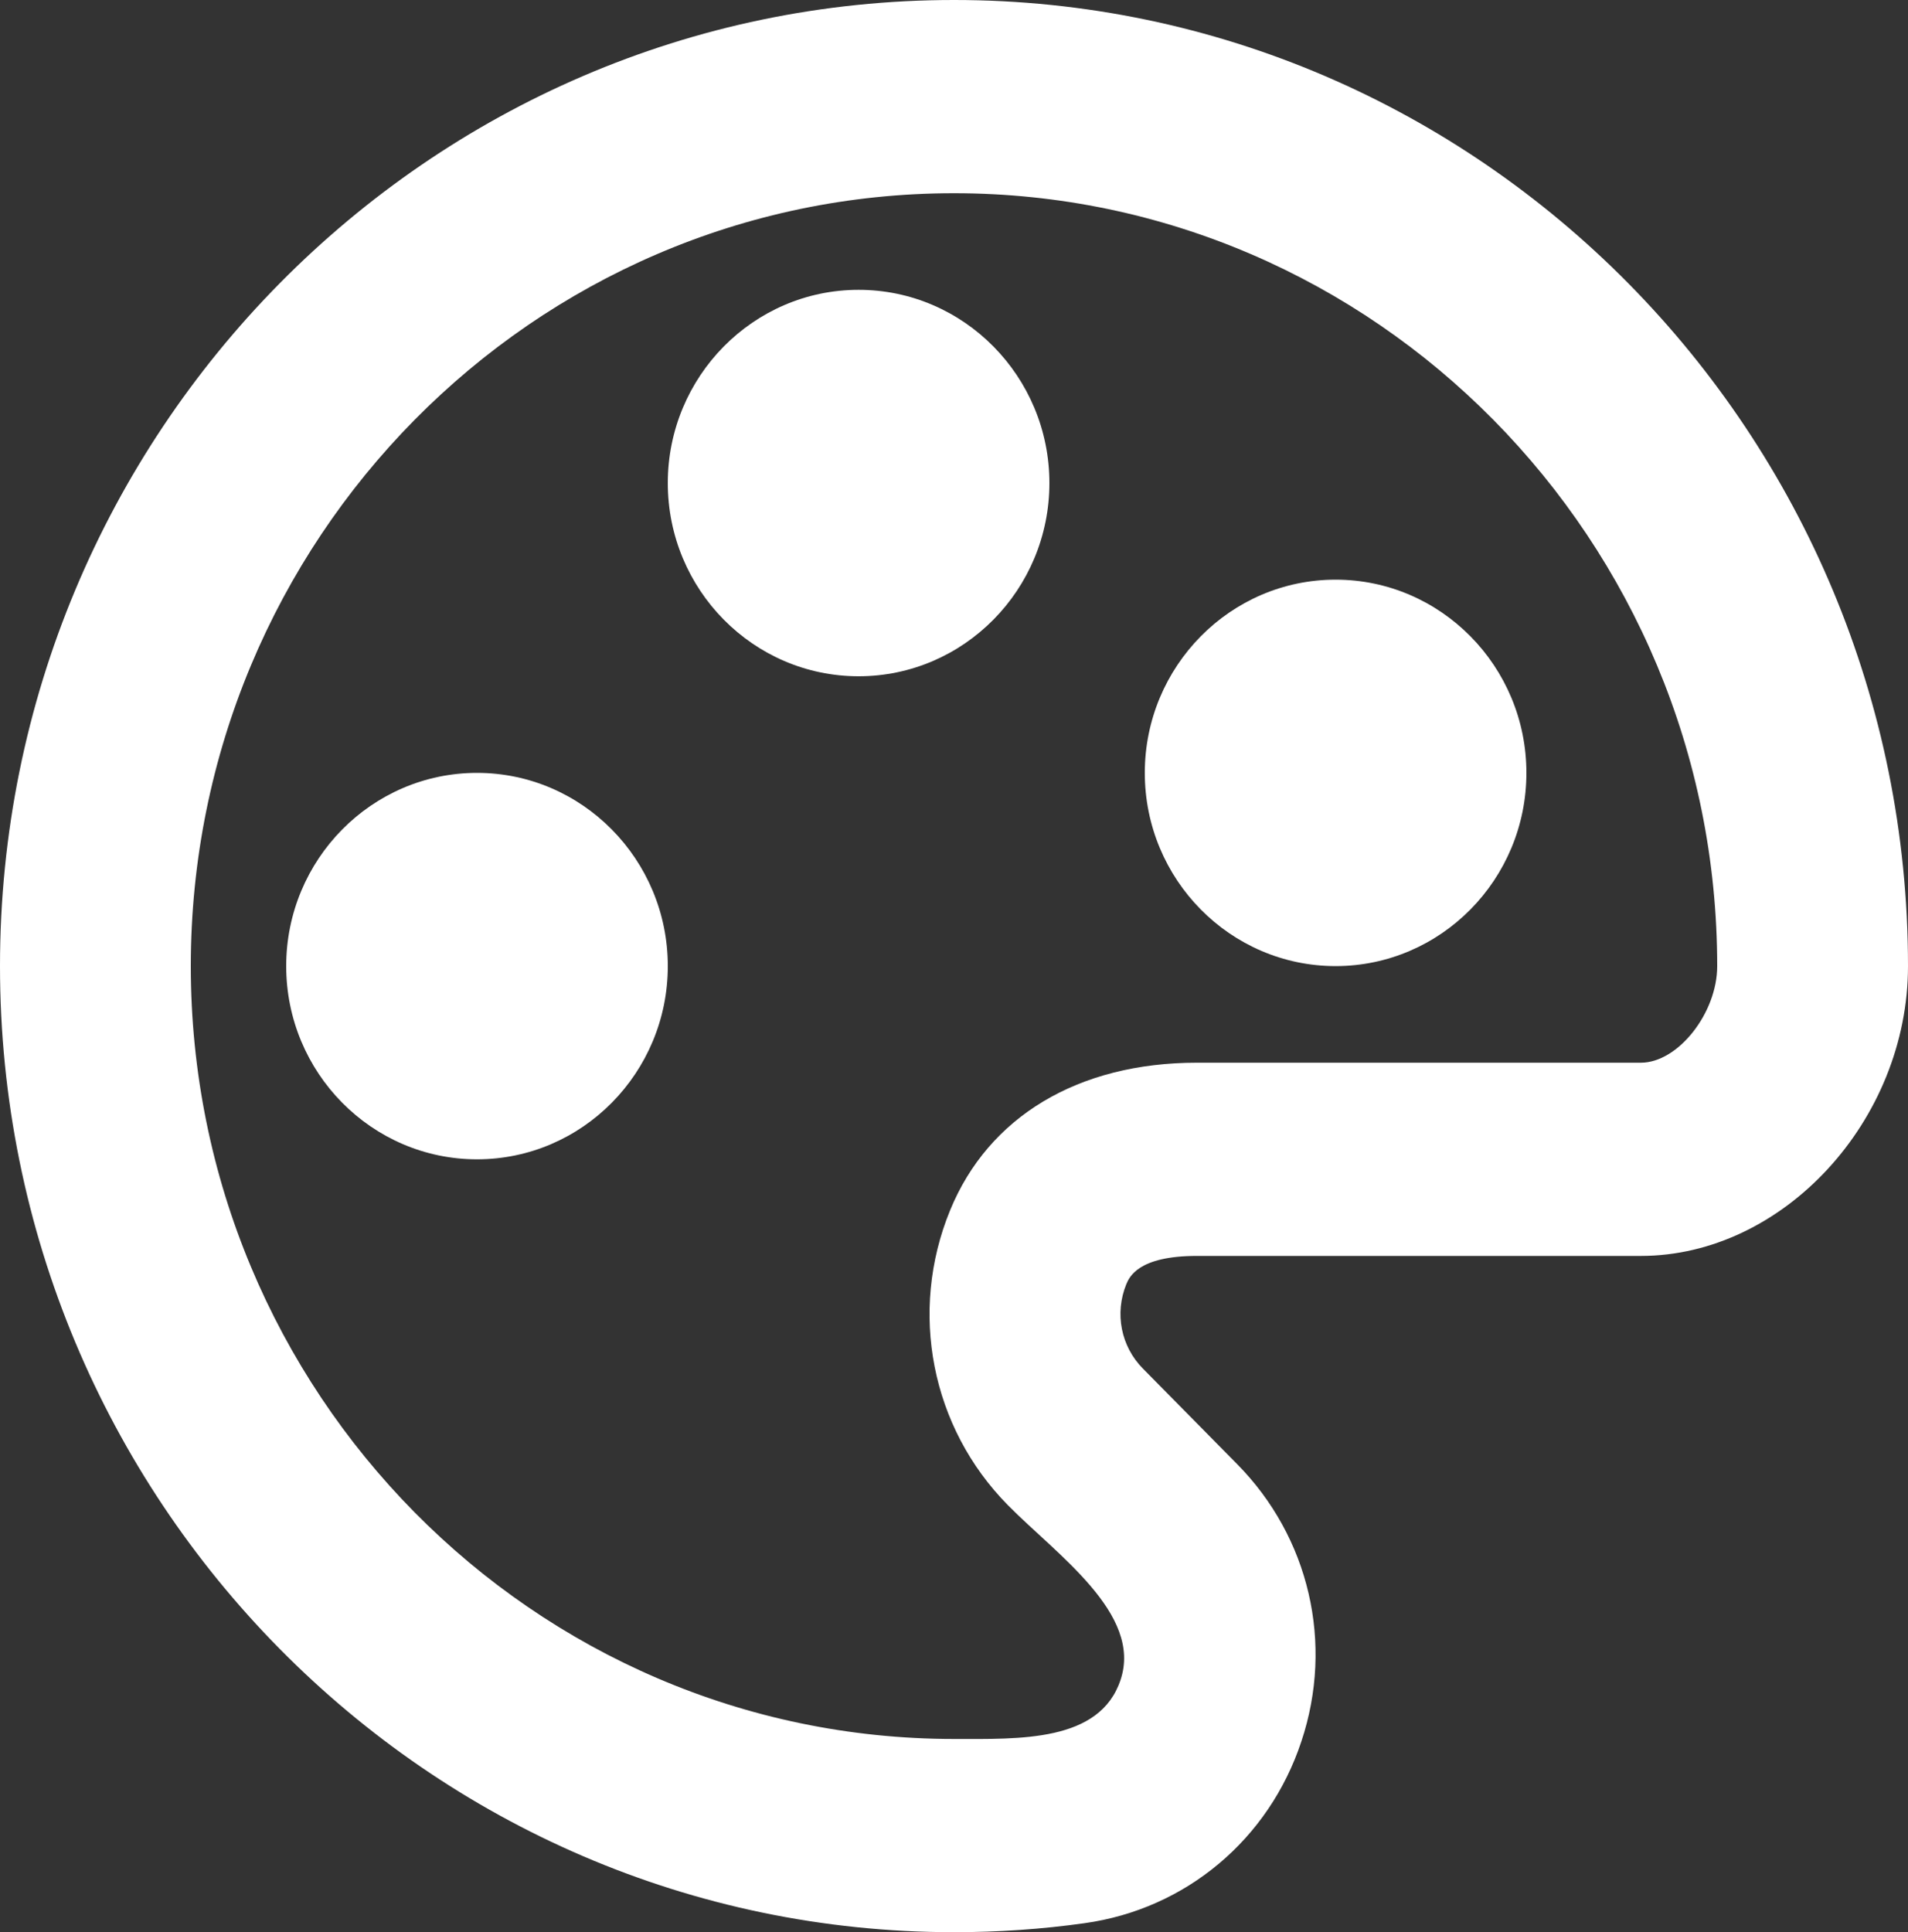
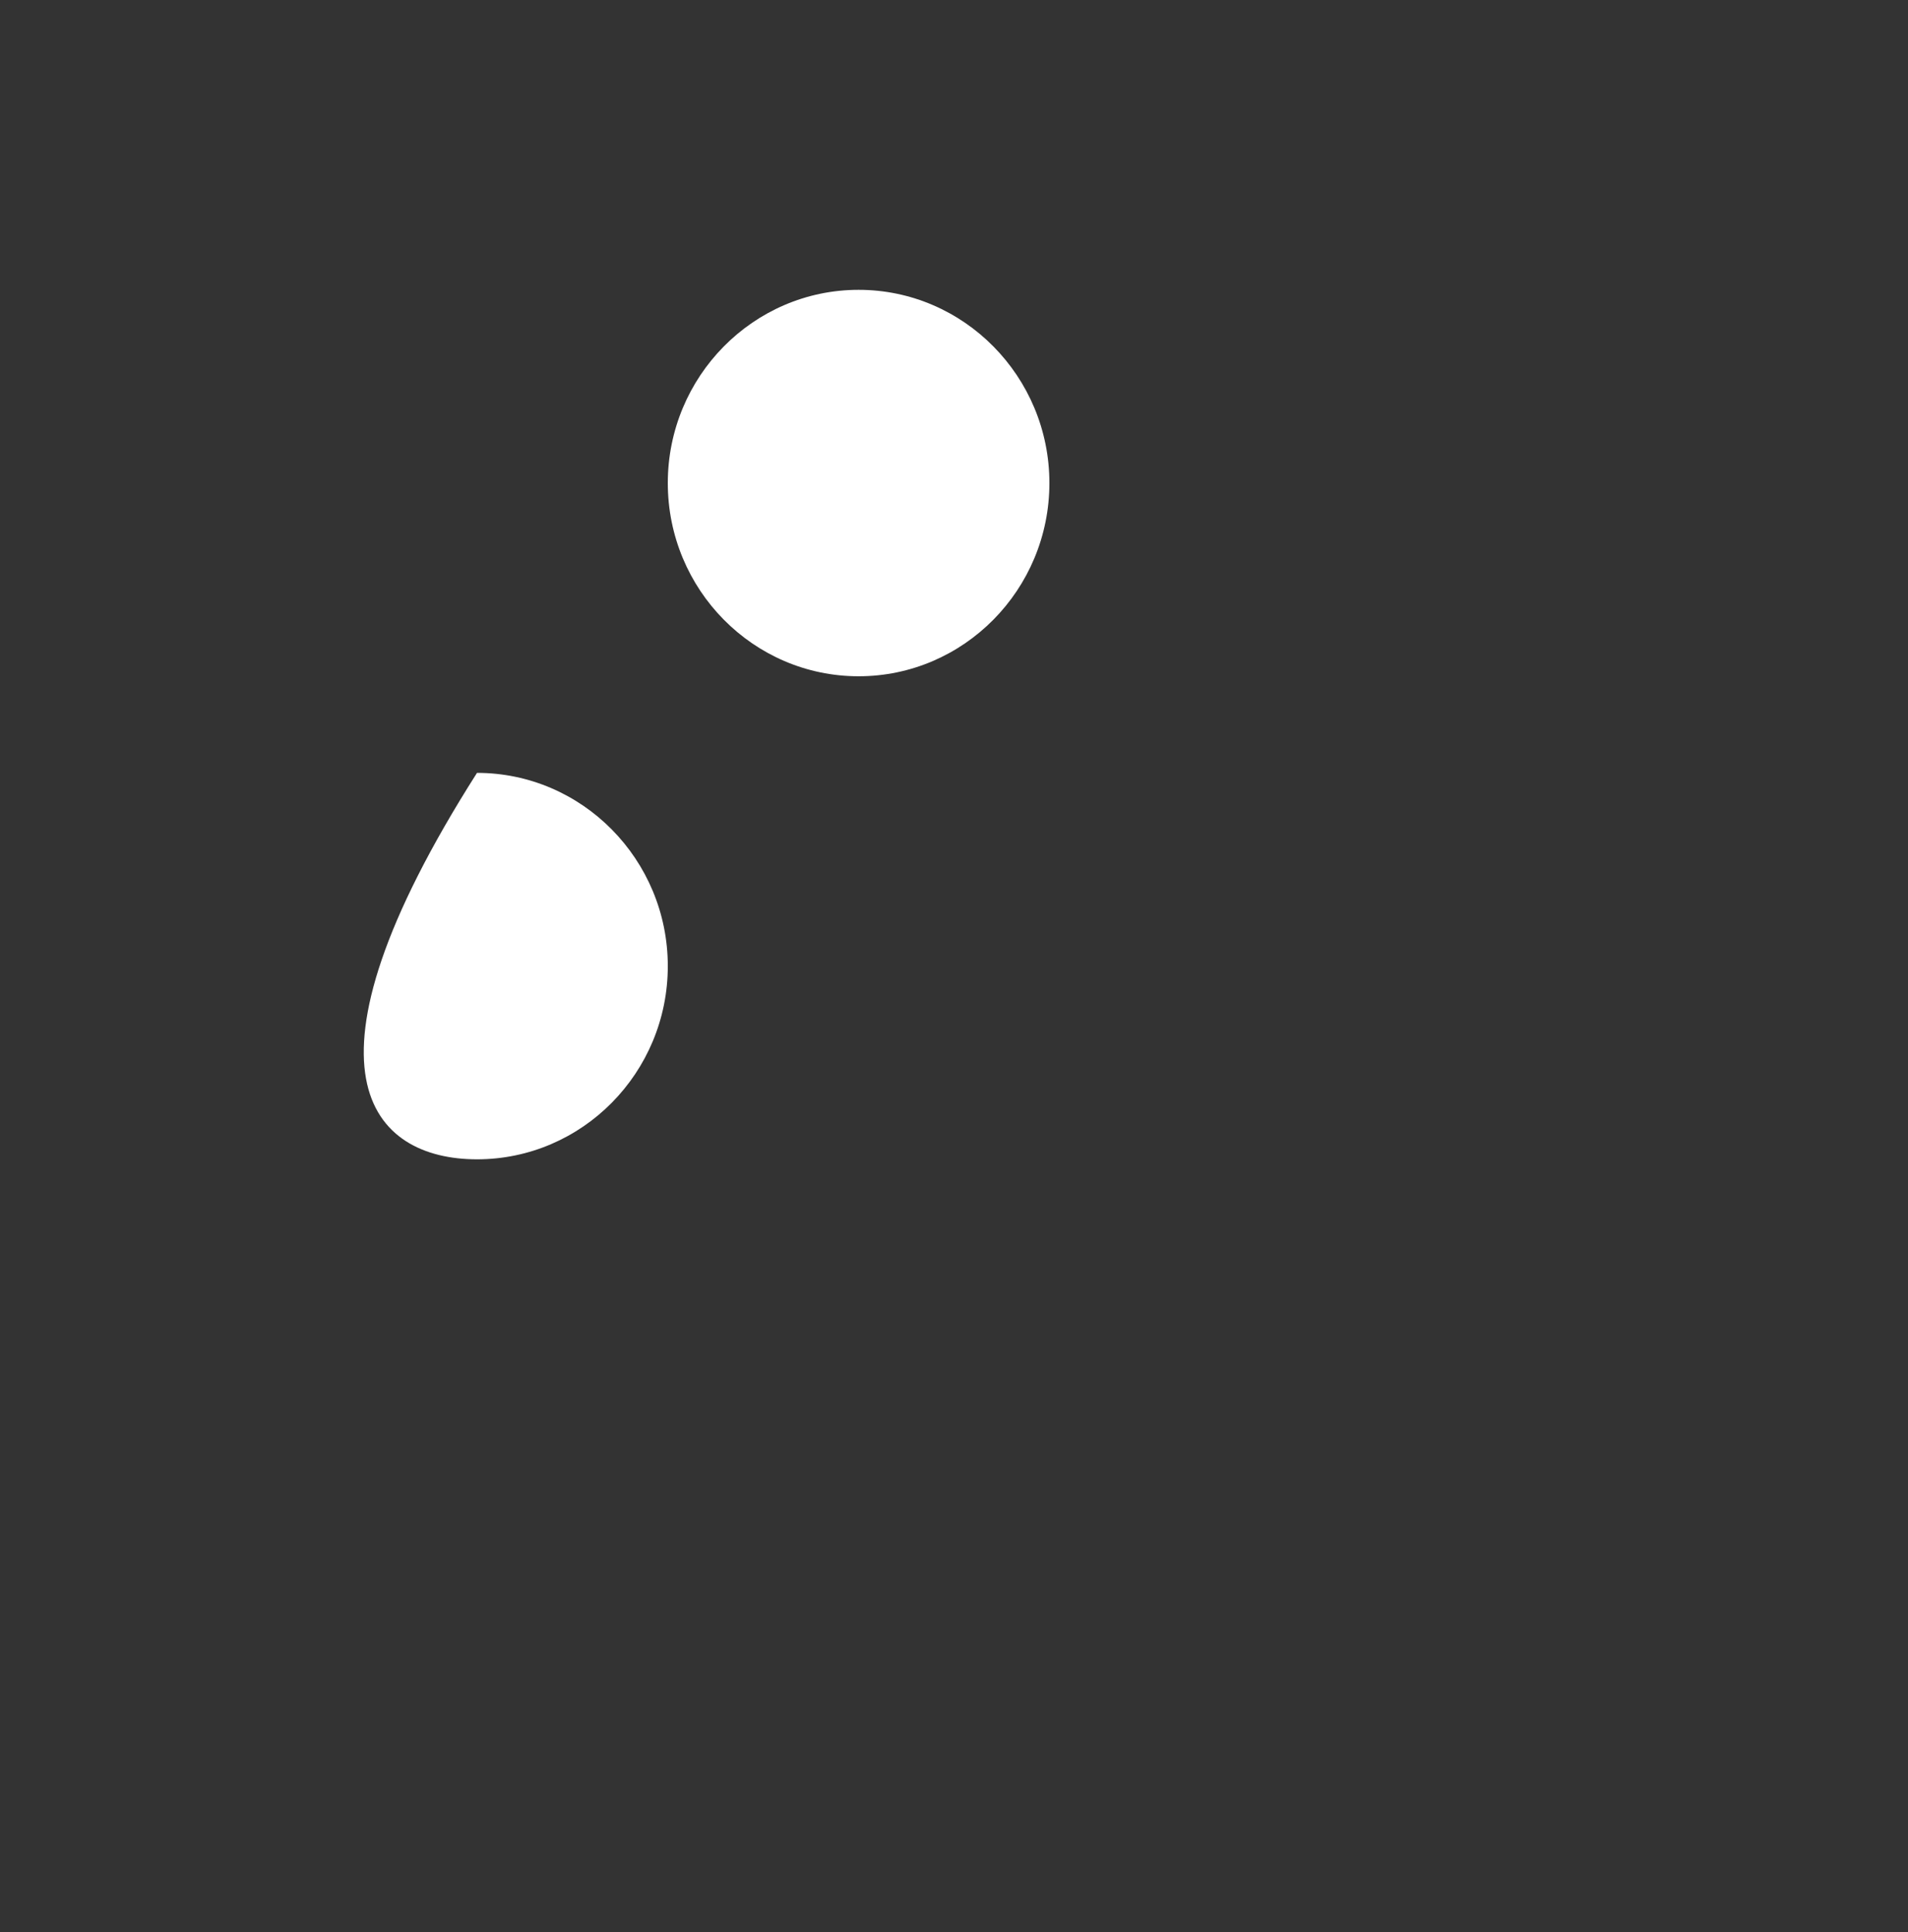
<svg xmlns="http://www.w3.org/2000/svg" width="80px" height="81px" viewBox="0 0 80 81" version="1.1">
  <rect x="0" y="0" width="80" height="81" fill="#333333" stroke="none" />
  <title>Group</title>
  <desc>Created with Sketch.</desc>
  <defs />
  <g id="Property-Photos-|-homepage-V4" stroke="none" stroke-width="1" fill="none" fill-rule="evenodd">
    <g id="D-PrpertyPhotos_homepage-V4" transform="translate(-53, -2381)" fill-rule="nonzero">
      <g id="paint-palette-copy" transform="translate(53, 2362)">
        <g id="Line_Icons" transform="translate(0, 19)">
          <g id="Group">
-             <path d="M40,0 C17.944,0 0,18.168 0,40.5 C0,62.832 17.944,81 40,81 C41.848,81 43.692,80.874 45.472,80.623 C49.72,80.032 53.204,77.112 54.564,73.005 C55.936,68.895 54.9,64.44 51.864,61.37 L47.916,57.368 C47,56.441 46.728,55.056 47.224,53.837 C47.348,53.545 47.712,52.65 50.18,52.65 L68.8,52.65 C74.768,52.65 80,46.976 80,40.5 C80,18.168 62.056,0 40,0 Z M68.8,44.55 L50.18,44.55 C45.212,44.55 41.444,46.81 39.836,50.738 C38.092,54.991 39.044,59.843 42.26,63.099 C44.304,65.173 47.908,67.647 46.984,70.421 C46.116,73.042 42.74,72.9 40,72.9 C22.356,72.9 8,58.365 8,40.5 C8,22.635 22.356,8.1 40,8.1 C57.644,8.1 72,22.635 72,40.5 C72,42.468 70.356,44.55 68.8,44.55 Z" id="Shape" fill="#FFFFFF" />
            <path d="M36,12.15 C31.588,12.15 28,15.787 28,20.25 C28,24.717 31.588,28.35 36,28.35 C40.412,28.35 44,24.717 44,20.25 C44,15.787 40.412,12.15 36,12.15 Z" id="Shape" fill="#FFFFFF" />
-             <path d="M20,32.4 C15.588,32.4 12,36.037 12,40.5 C12,44.967 15.588,48.6 20,48.6 C24.412,48.6 28,44.967 28,40.5 C28,36.037 24.412,32.4 20,32.4 Z" id="Shape" fill="#FFFFFF" />
-             <path d="M56,24.3 C51.588,24.3 48,27.937 48,32.4 C48,36.867 51.588,40.5 56,40.5 C60.412,40.5 64,36.867 64,32.4 C64,27.937 60.412,24.3 56,24.3 Z" id="Shape" fill="#FFFFFF" />
+             <path d="M20,32.4 C12,44.967 15.588,48.6 20,48.6 C24.412,48.6 28,44.967 28,40.5 C28,36.037 24.412,32.4 20,32.4 Z" id="Shape" fill="#FFFFFF" />
          </g>
        </g>
      </g>
    </g>
  </g>
</svg>